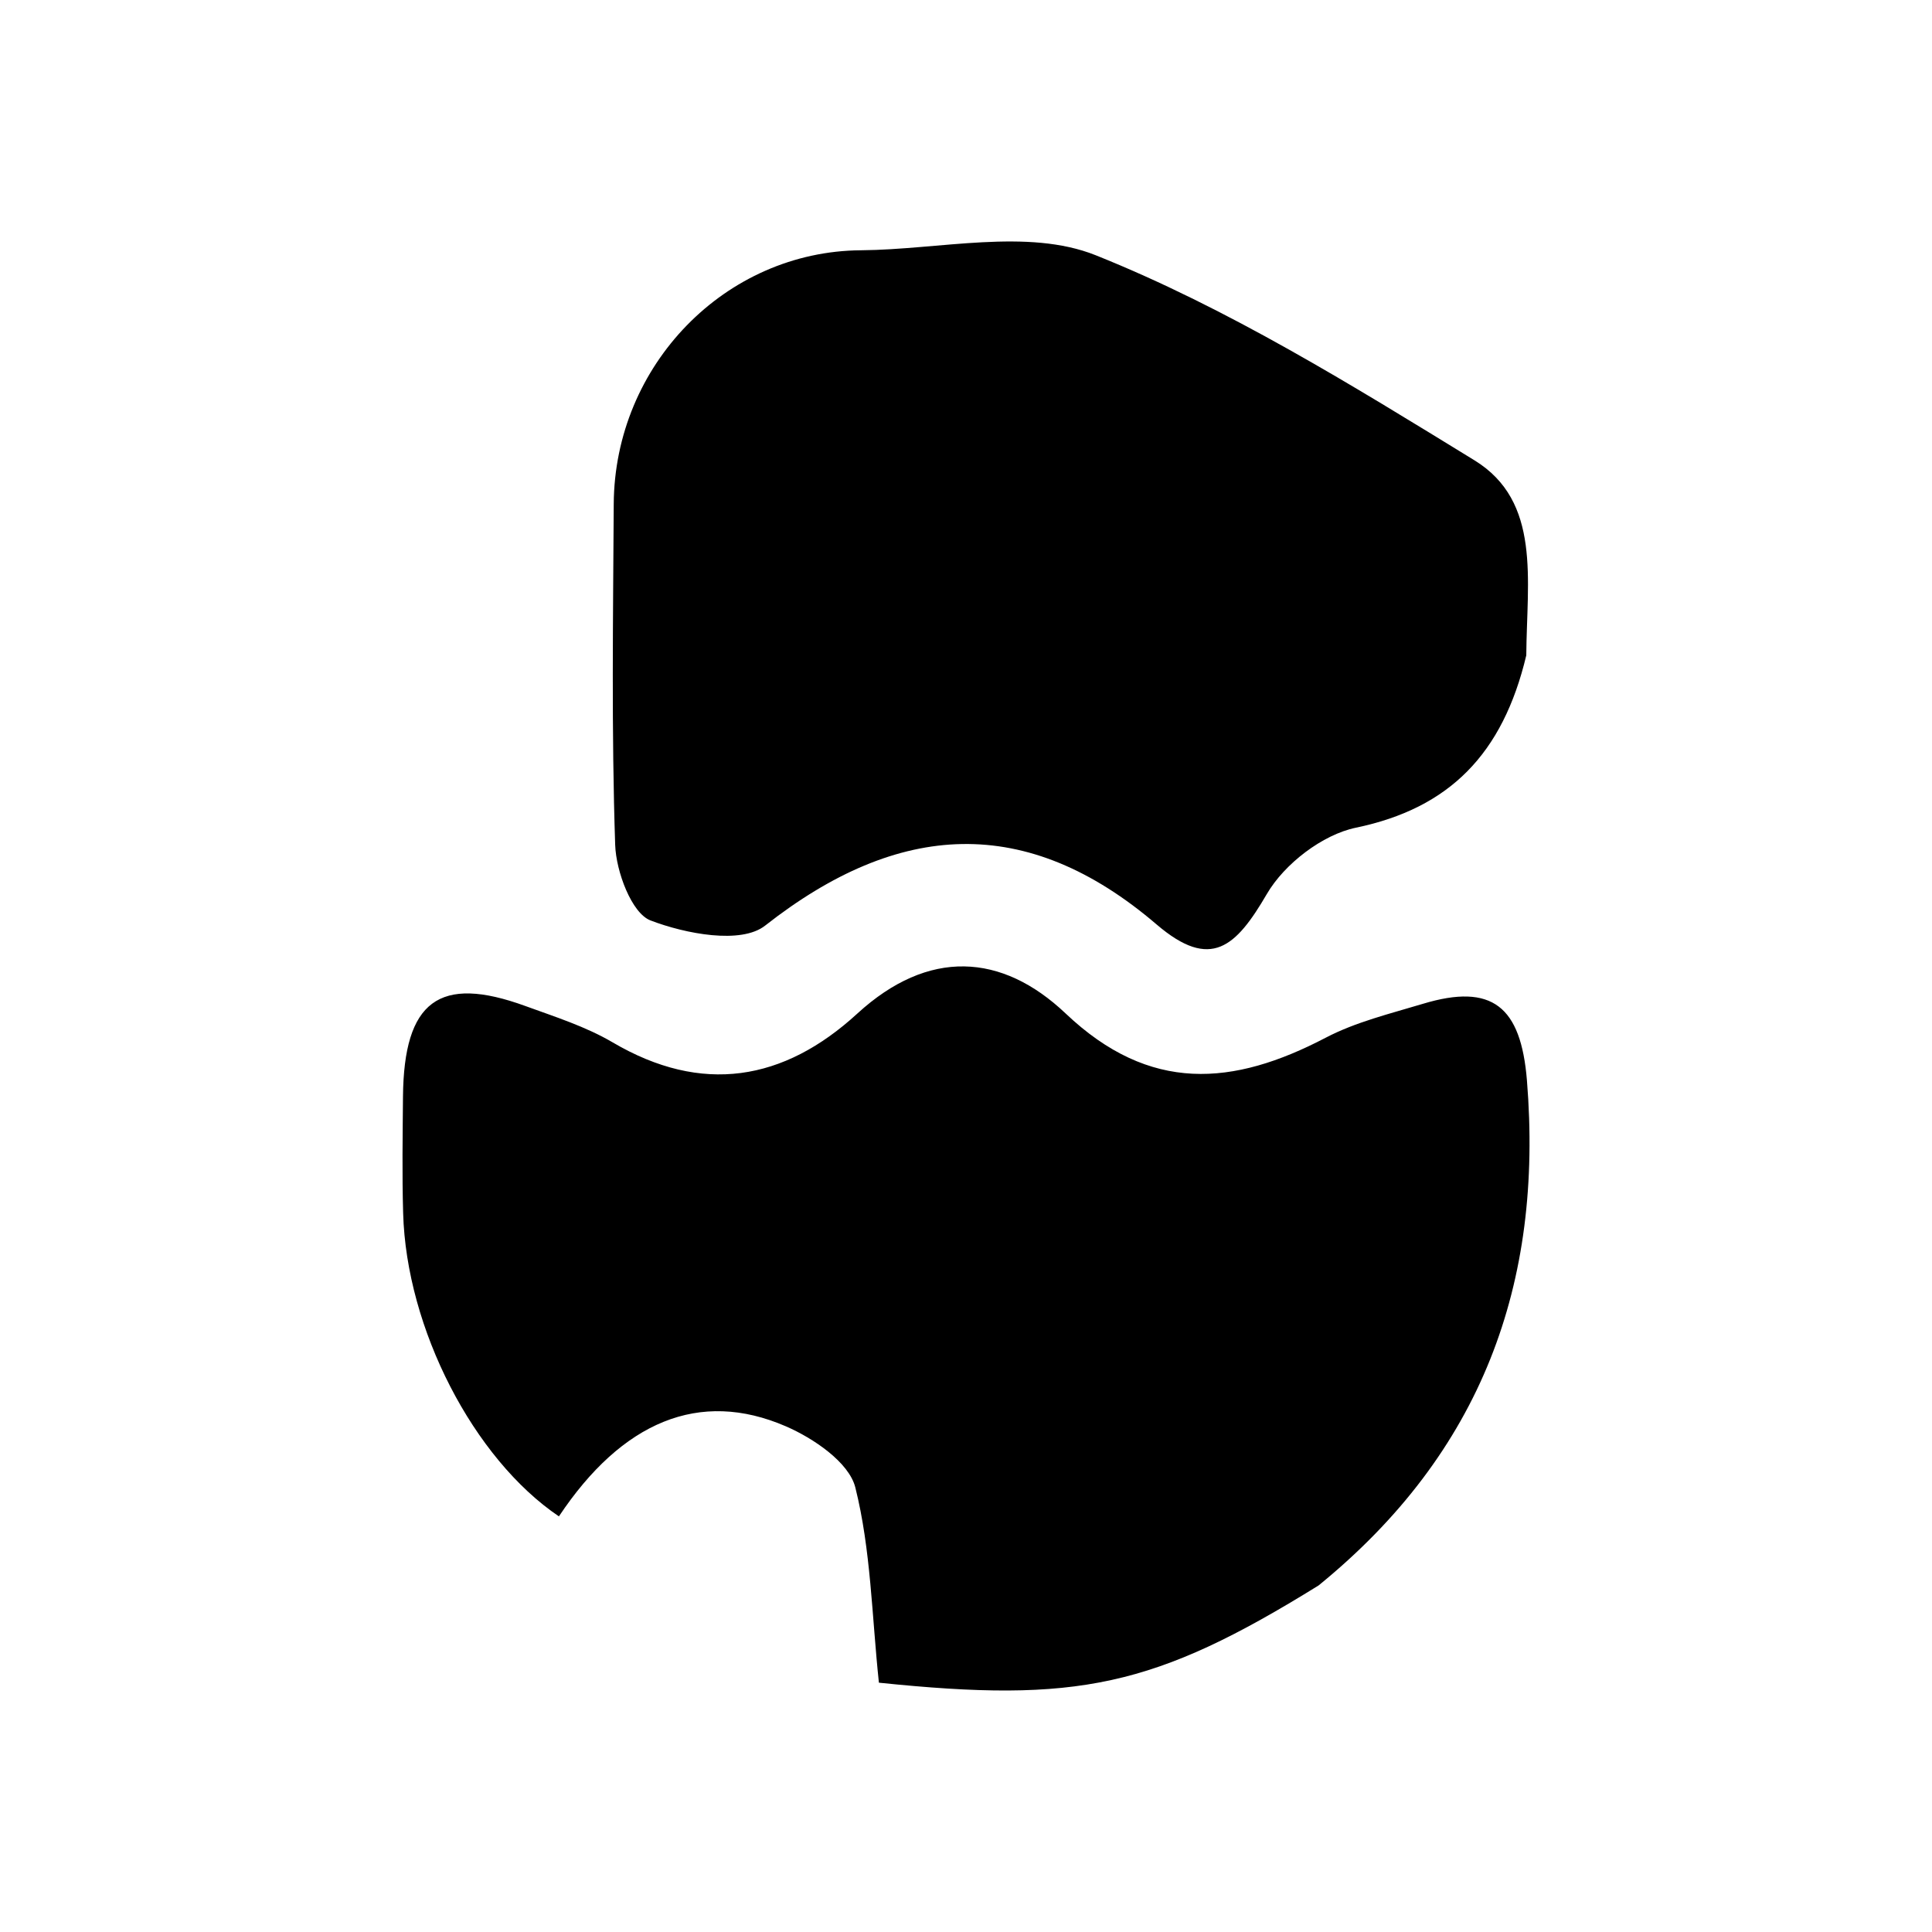
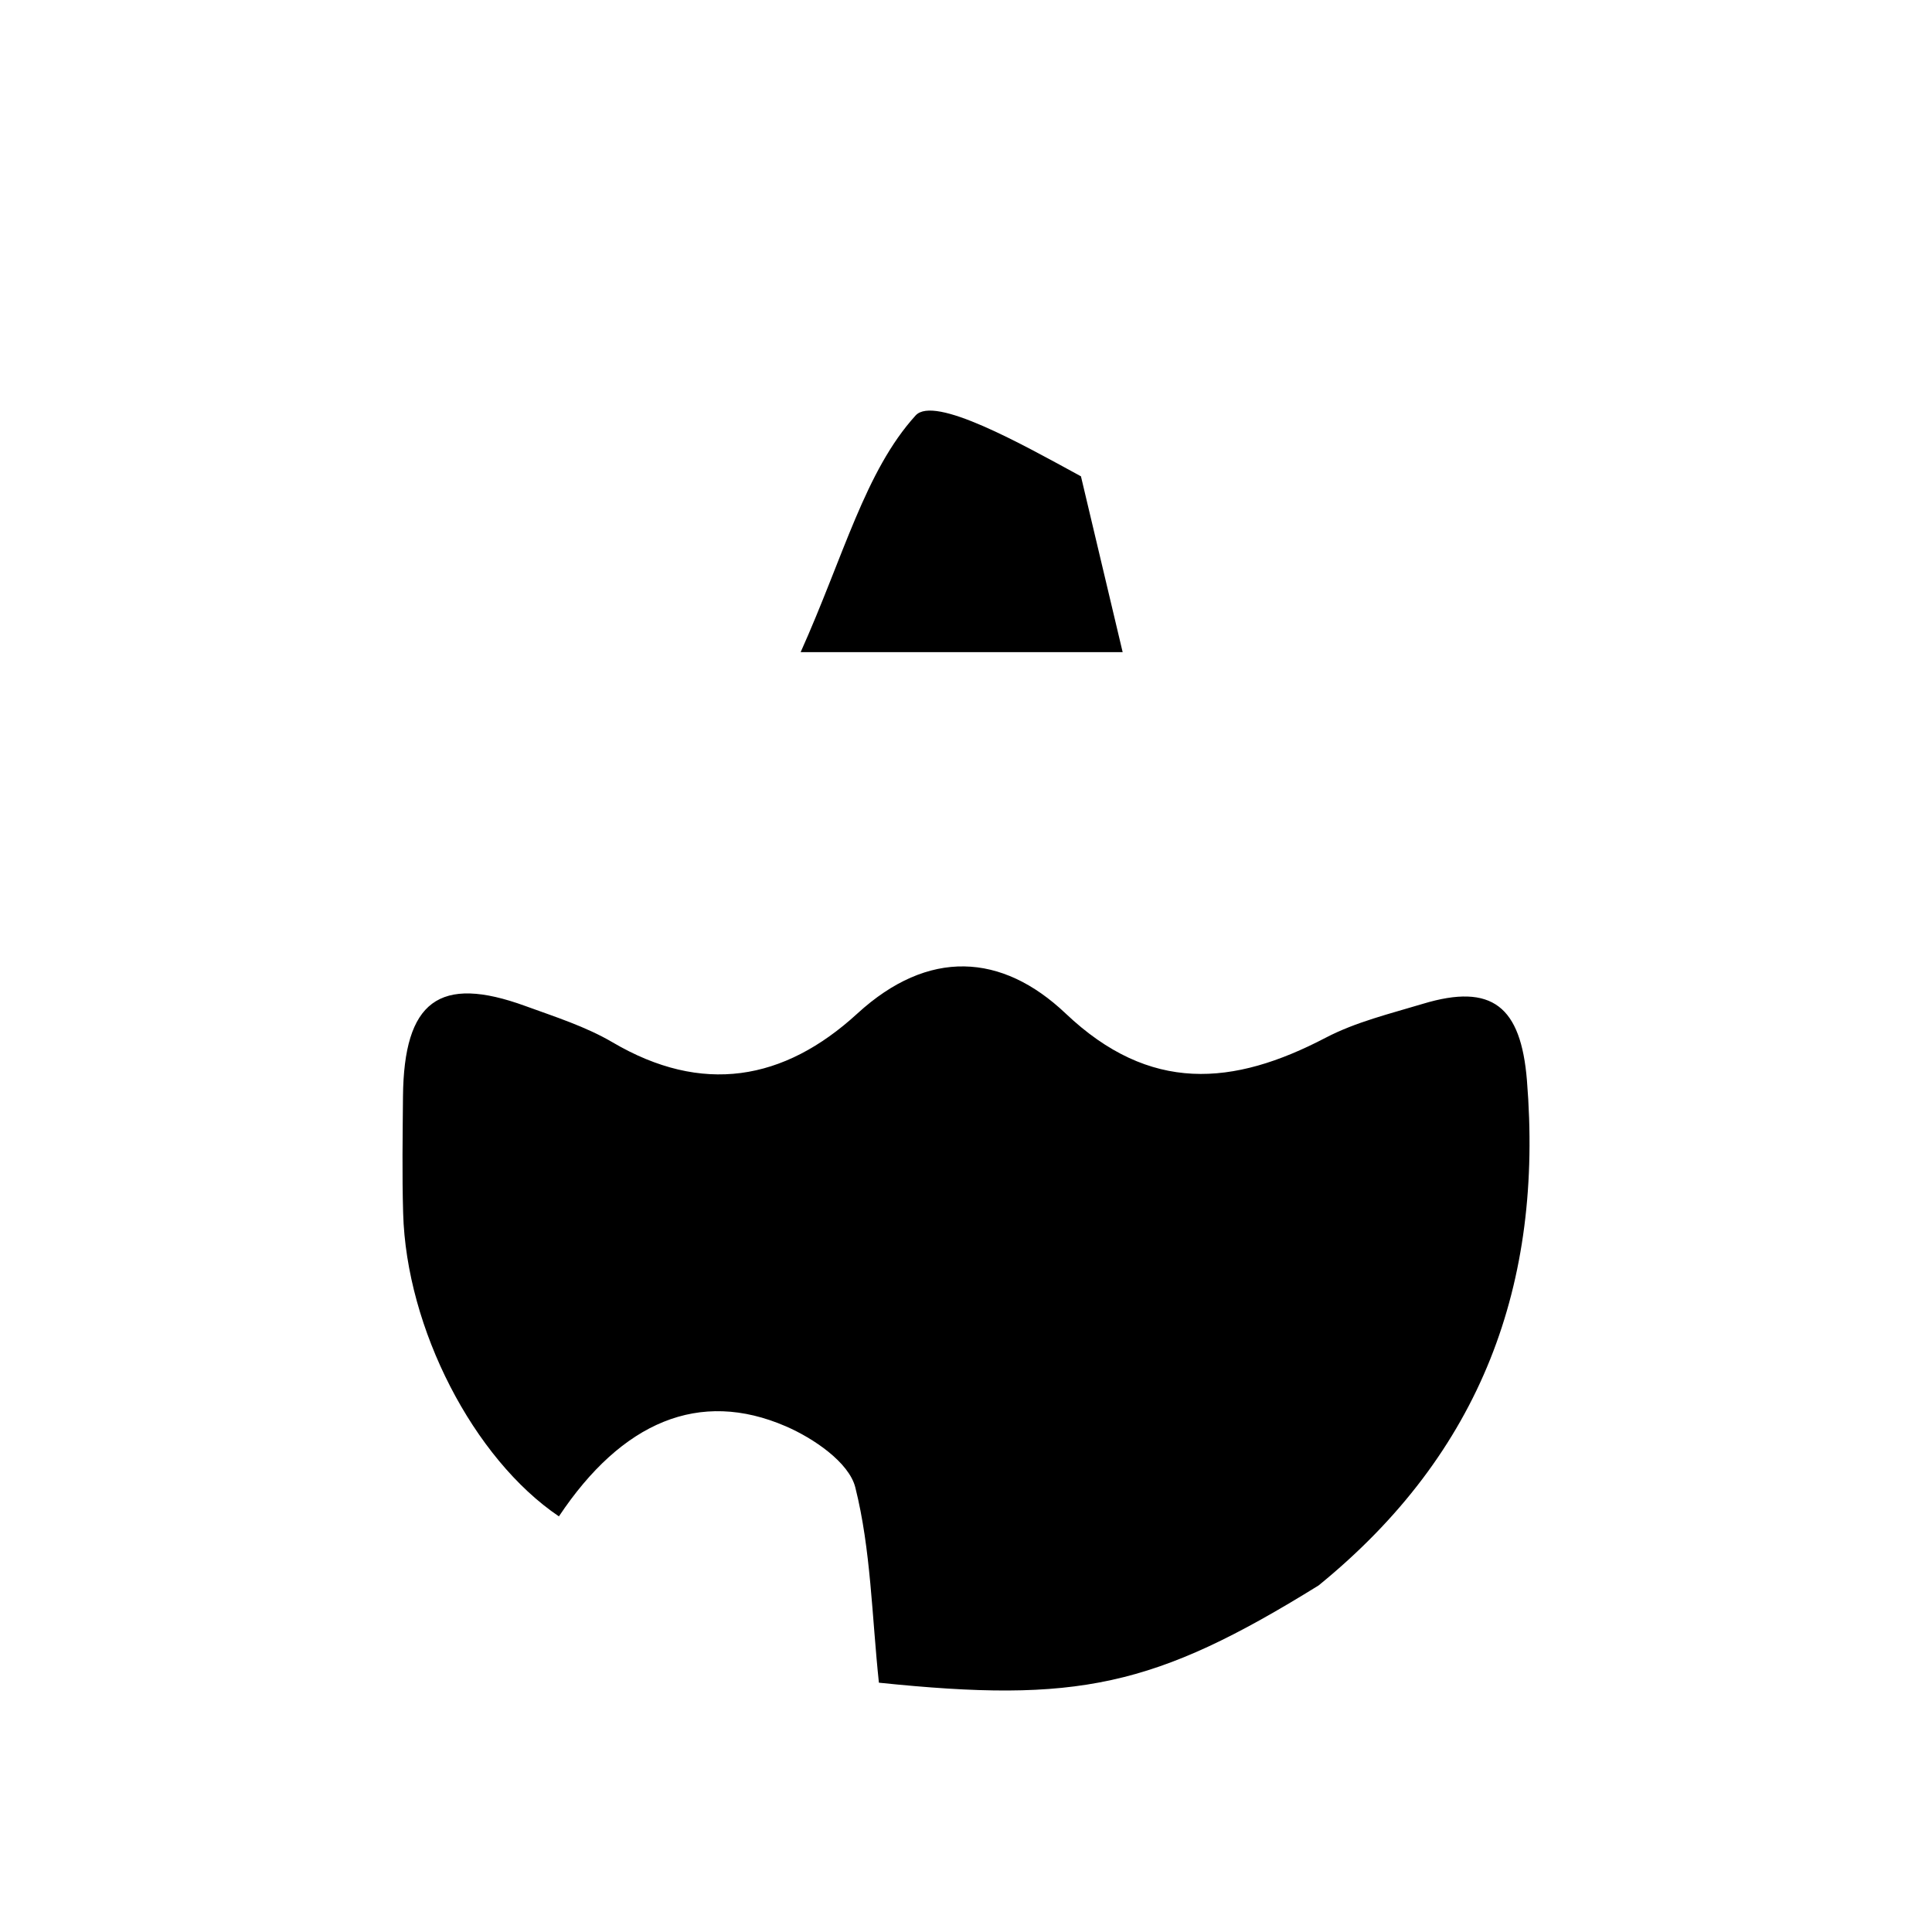
<svg xmlns="http://www.w3.org/2000/svg" width="24" height="24" viewBox="0 0 24 24" fill="none">
  <path d="M16.38 19.695C14.336 20.962 13.382 21.158 10.918 20.903C10.83 20.072 10.819 19.25 10.625 18.477C10.546 18.165 10.105 17.867 9.764 17.719C8.688 17.252 7.726 17.662 6.943 18.837C5.883 18.121 5.047 16.503 5.008 15.07C4.994 14.588 5.002 14.105 5.006 13.623C5.017 12.434 5.456 12.107 6.526 12.497C6.894 12.631 7.276 12.752 7.611 12.949C8.72 13.601 9.735 13.43 10.65 12.591C11.533 11.782 12.445 11.838 13.238 12.59C14.284 13.583 15.319 13.492 16.468 12.891C16.843 12.695 17.267 12.593 17.675 12.47C18.538 12.209 18.893 12.504 18.968 13.419C19.174 15.947 18.407 18.045 16.38 19.695ZM14.376 16.589C14.15 16.338 13.955 16.033 13.679 15.868C13.596 15.819 13.169 16.128 13.121 16.329C13.068 16.549 13.28 17.055 13.36 17.052C13.696 17.037 14.027 16.878 14.376 16.589Z" fill="black" />
-   <path d="M18.96 8.141C18.669 9.367 18.004 10.041 16.843 10.282C16.429 10.368 15.956 10.73 15.737 11.106C15.354 11.762 15.043 12.061 14.369 11.485C12.752 10.101 11.161 10.198 9.505 11.498C9.207 11.733 8.516 11.601 8.081 11.434C7.847 11.345 7.653 10.827 7.642 10.496C7.595 9.086 7.616 7.673 7.624 6.262C7.634 4.534 9.011 3.121 10.695 3.109C11.675 3.101 12.762 2.831 13.612 3.171C15.255 3.829 16.794 4.784 18.316 5.718C19.148 6.229 18.967 7.202 18.96 8.141ZM12.62 6.397C12.282 6.296 11.754 6.009 11.641 6.13C11.336 6.455 11.207 6.954 10.946 7.518C11.703 7.518 12.23 7.518 12.894 7.518C12.807 7.162 12.735 6.869 12.62 6.397Z" fill="black" />
  <path d="M15.112 16.612C14.298 17.278 13.508 17.813 12.704 17.863C12.512 17.875 12.006 16.172 12.132 15.431C12.248 14.755 13.269 13.714 13.467 13.881C14.125 14.434 14.592 15.46 15.112 16.612Z" fill="black" />
  <path d="M13.428 5.917C13.62 6.727 13.767 7.347 13.946 8.101C12.583 8.101 11.5 8.101 9.946 8.101C10.482 6.907 10.747 5.851 11.374 5.161C11.606 4.906 12.689 5.514 13.428 5.917Z" fill="black" />
</svg>